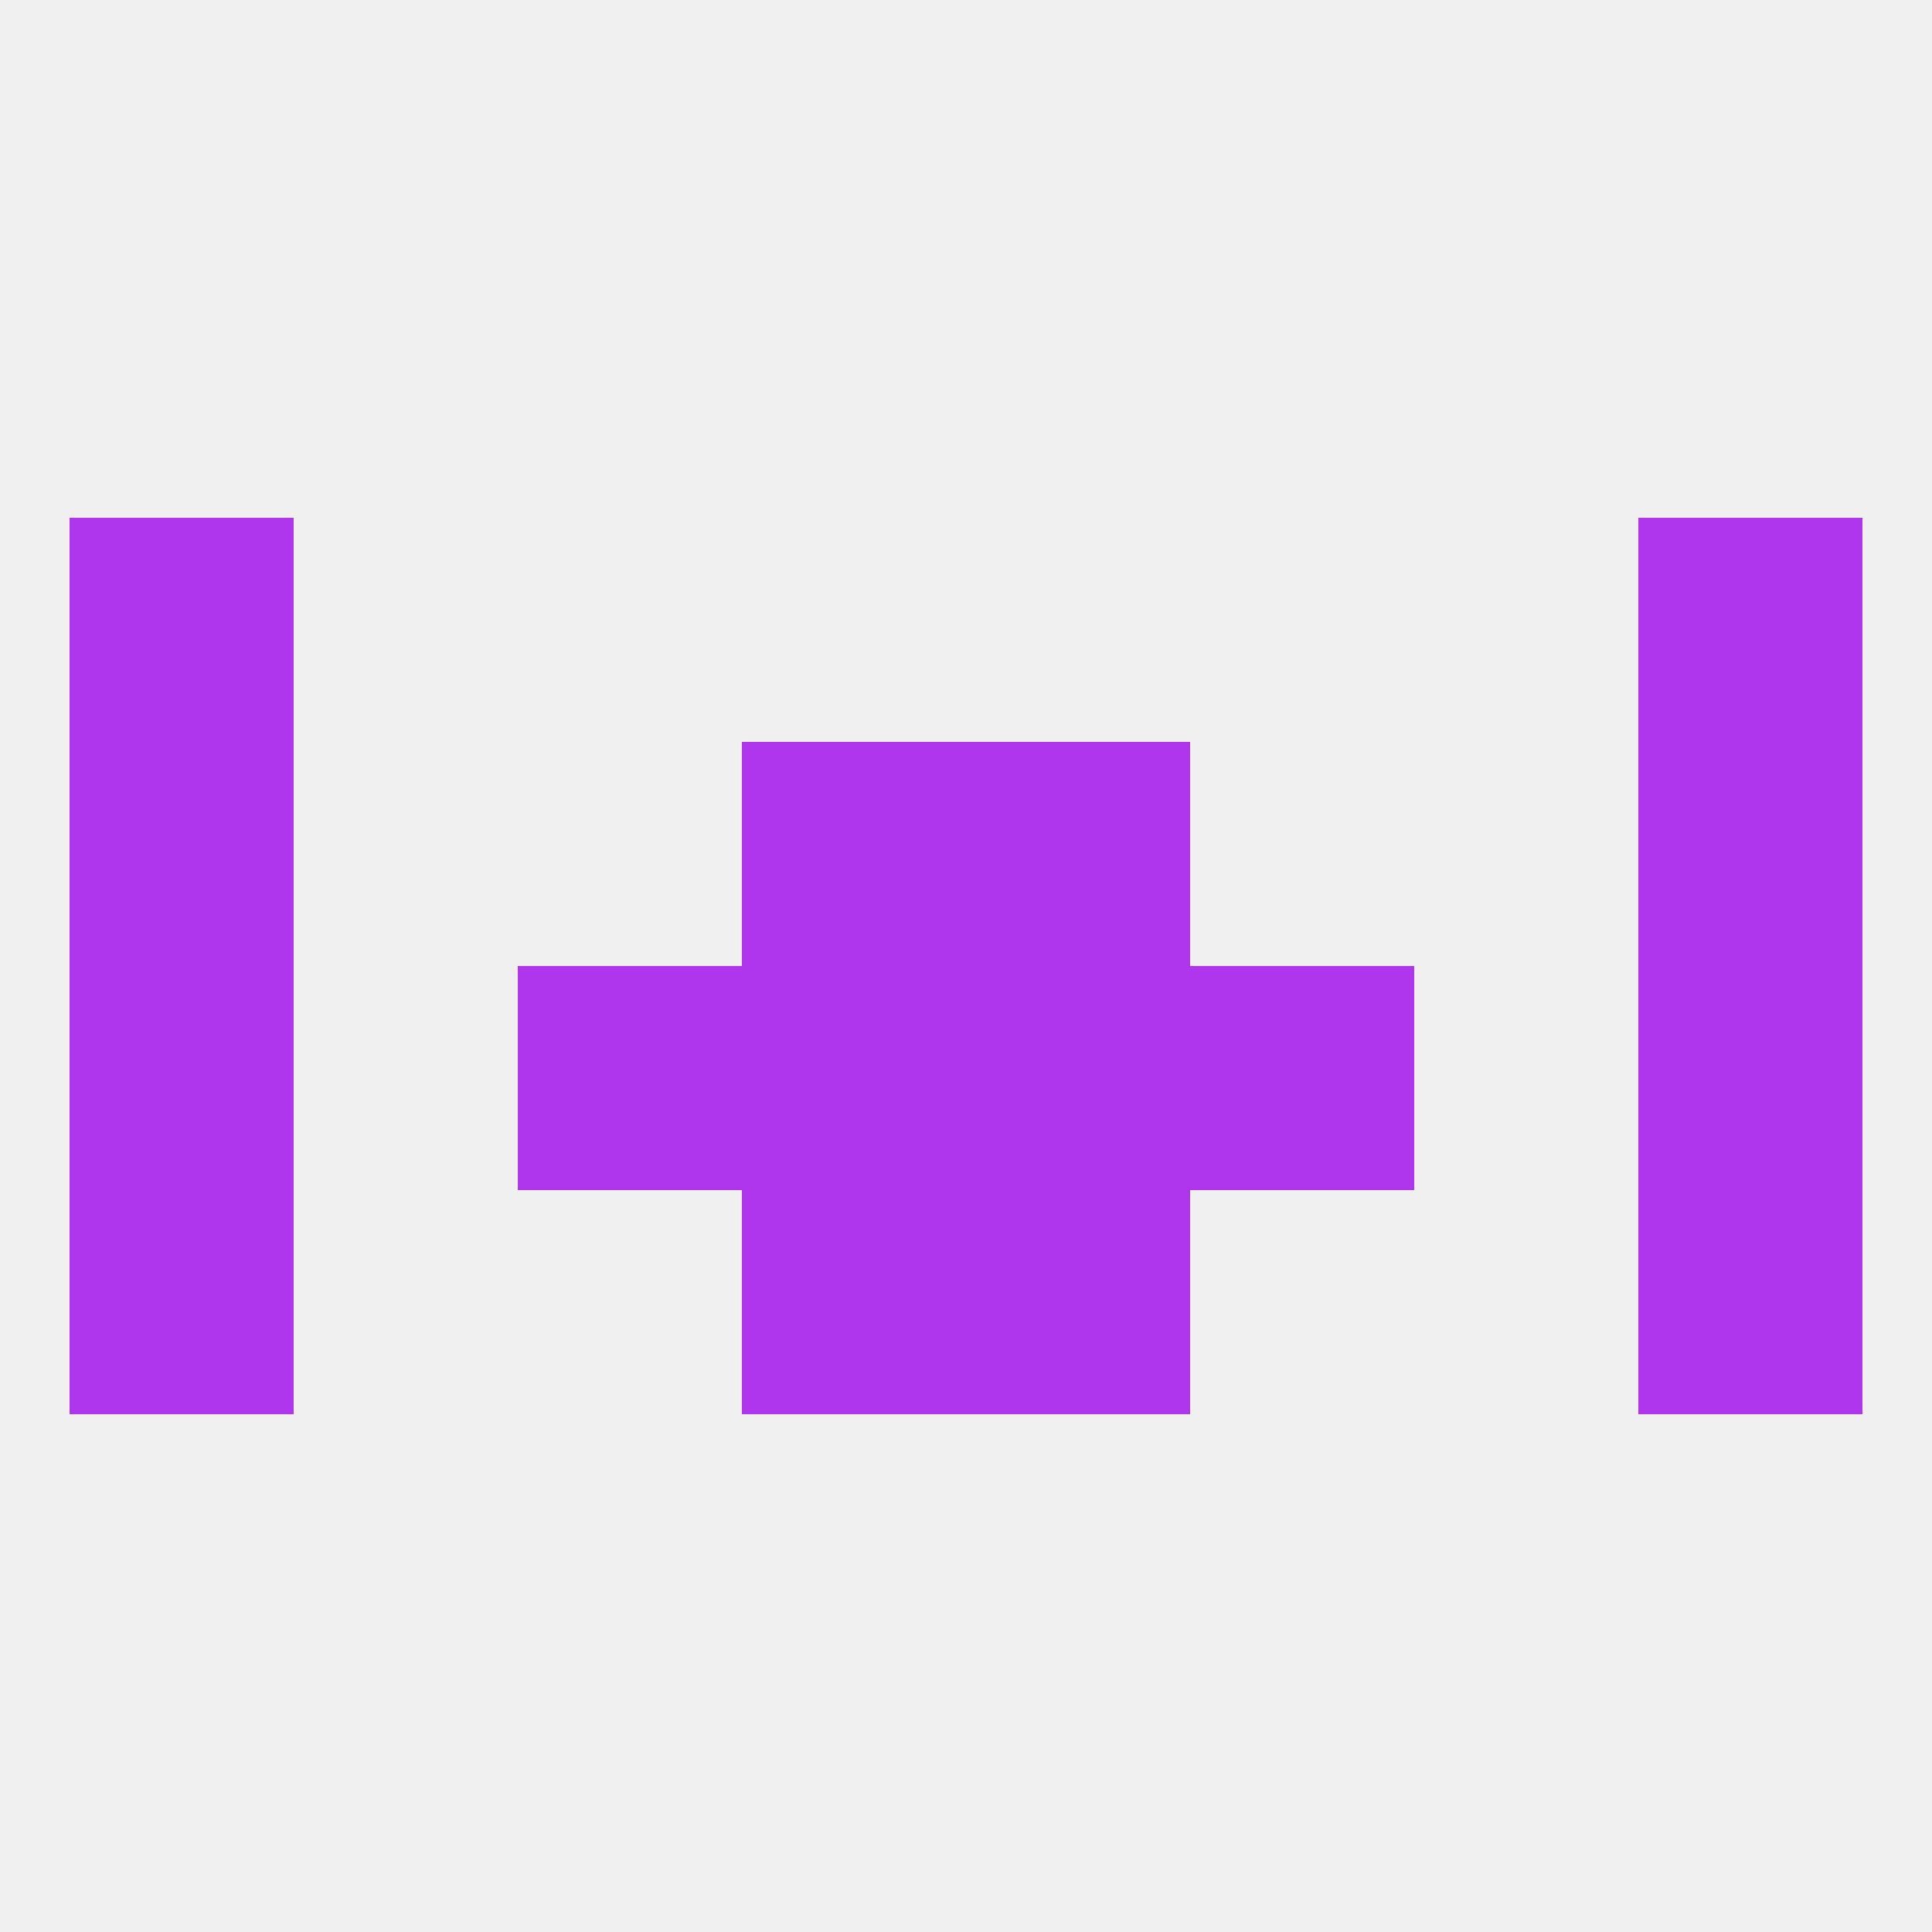
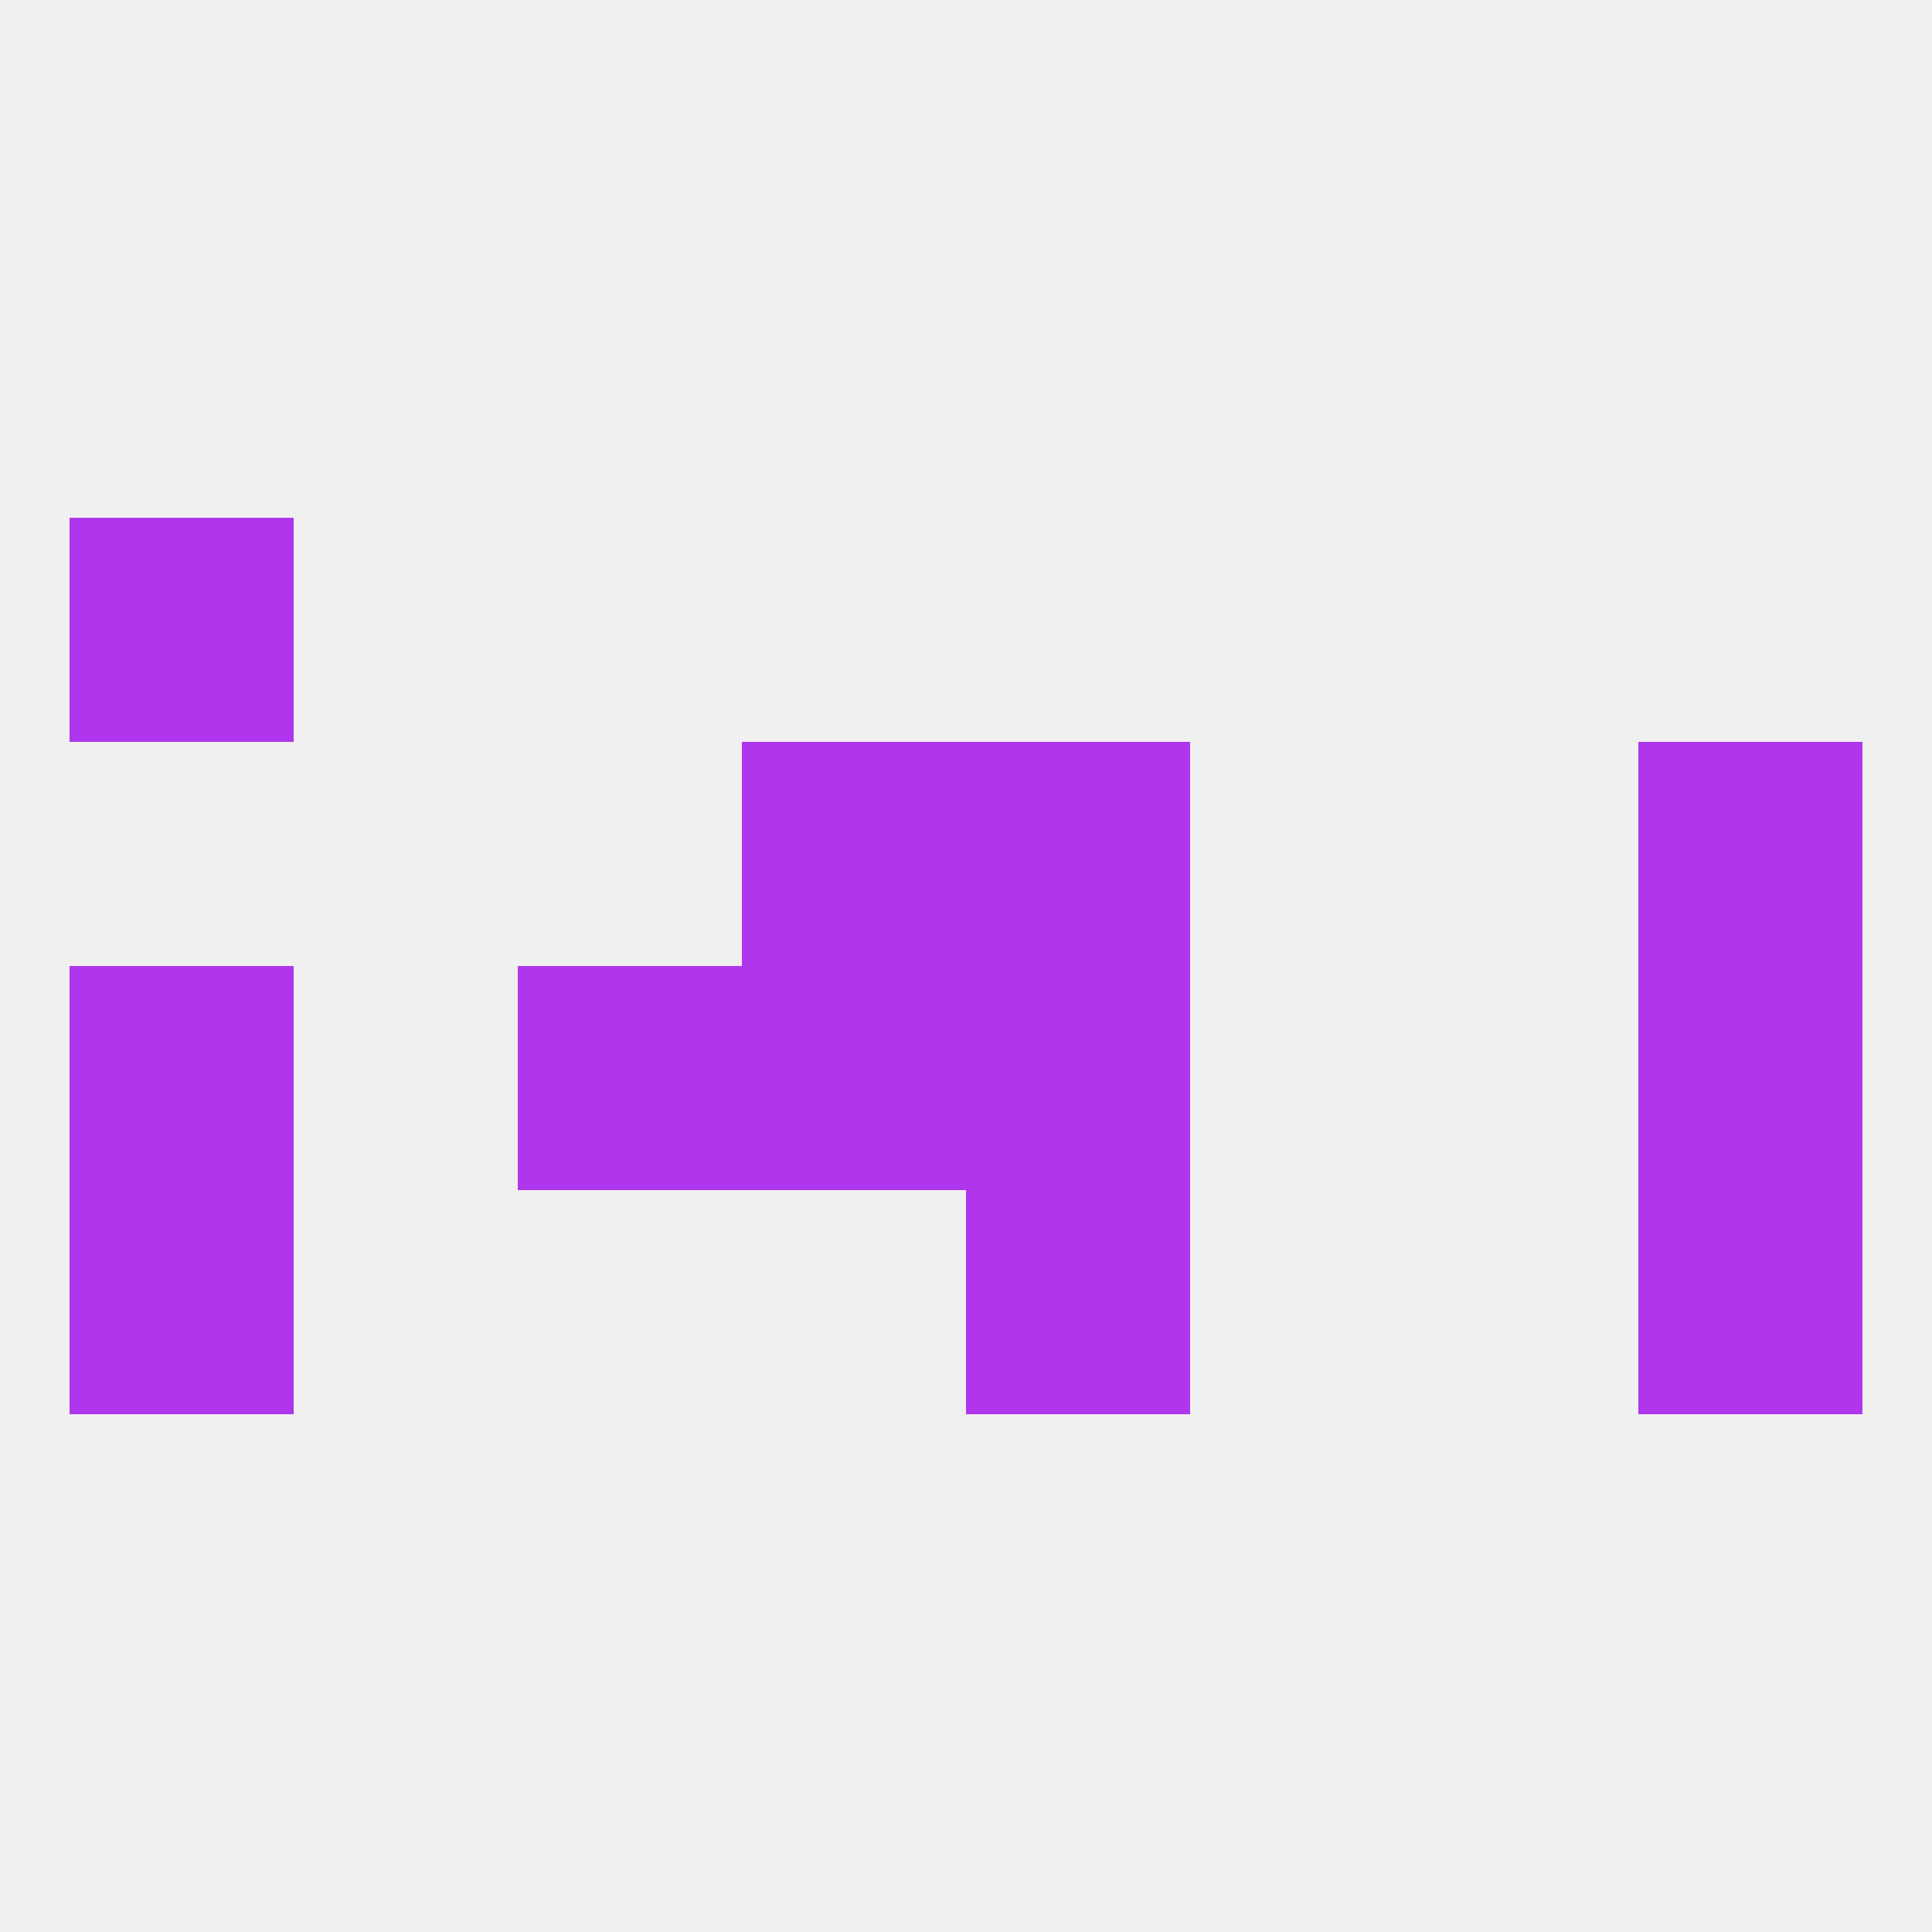
<svg xmlns="http://www.w3.org/2000/svg" version="1.1" baseprofile="full" width="250" height="250" viewBox="0 0 250 250">
  <rect width="100%" height="100%" fill="rgba(240,240,240,255)" />
-   <rect x="154" y="125" width="29" height="29" fill="rgba(175,54,236,255)" />
  <rect x="9" y="125" width="29" height="29" fill="rgba(175,54,236,255)" />
  <rect x="212" y="125" width="29" height="29" fill="rgba(175,54,236,255)" />
  <rect x="96" y="125" width="29" height="29" fill="rgba(175,54,236,255)" />
  <rect x="125" y="125" width="29" height="29" fill="rgba(175,54,236,255)" />
  <rect x="67" y="125" width="29" height="29" fill="rgba(175,54,236,255)" />
-   <rect x="9" y="96" width="29" height="29" fill="rgba(175,54,236,255)" />
  <rect x="212" y="96" width="29" height="29" fill="rgba(175,54,236,255)" />
  <rect x="96" y="96" width="29" height="29" fill="rgba(175,54,236,255)" />
  <rect x="125" y="96" width="29" height="29" fill="rgba(175,54,236,255)" />
  <rect x="9" y="67" width="29" height="29" fill="rgba(175,54,236,255)" />
-   <rect x="212" y="67" width="29" height="29" fill="rgba(175,54,236,255)" />
  <rect x="9" y="154" width="29" height="29" fill="rgba(175,54,236,255)" />
  <rect x="212" y="154" width="29" height="29" fill="rgba(175,54,236,255)" />
-   <rect x="96" y="154" width="29" height="29" fill="rgba(175,54,236,255)" />
  <rect x="125" y="154" width="29" height="29" fill="rgba(175,54,236,255)" />
</svg>